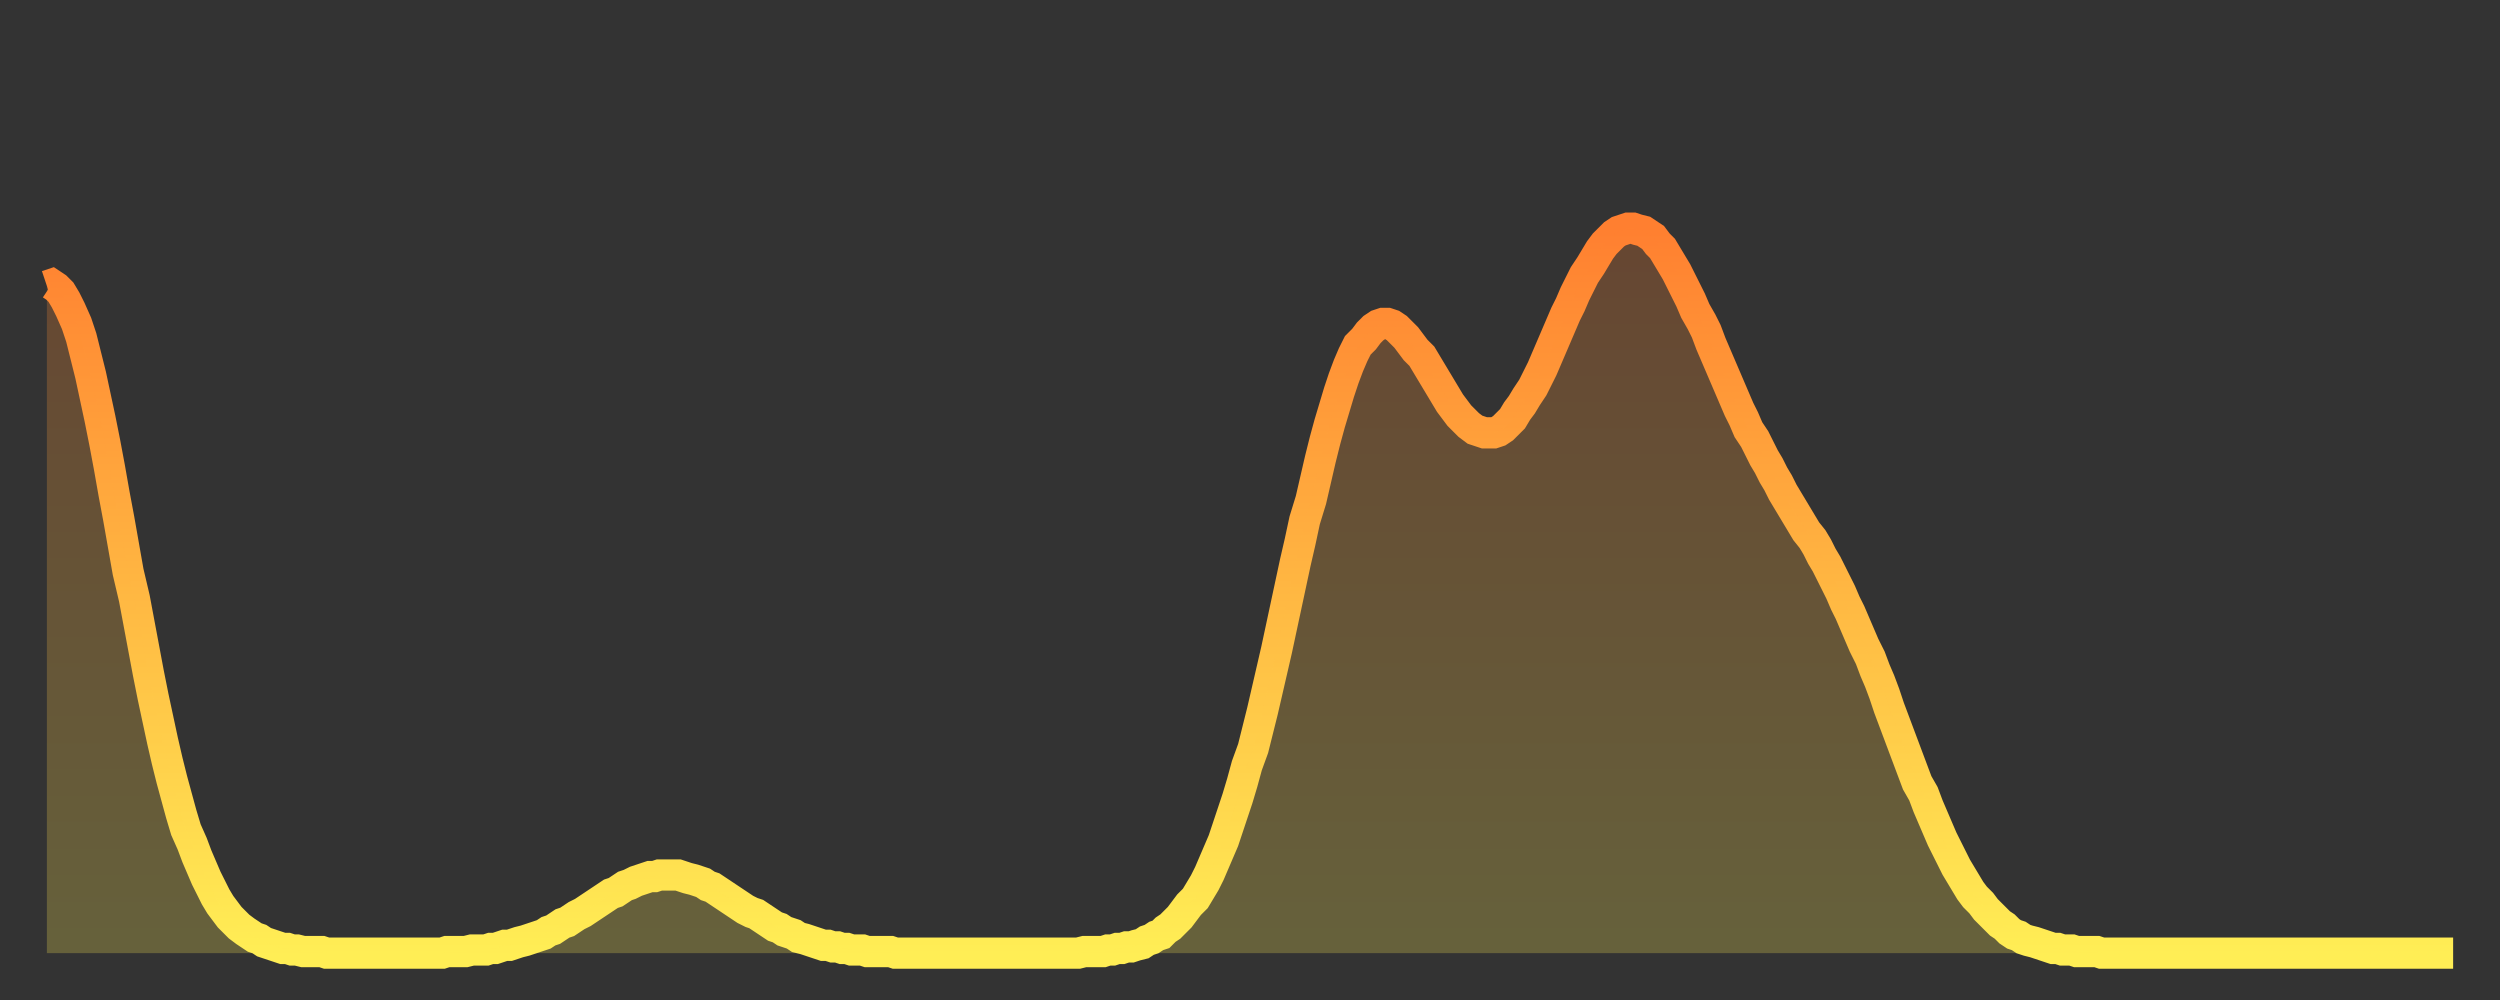
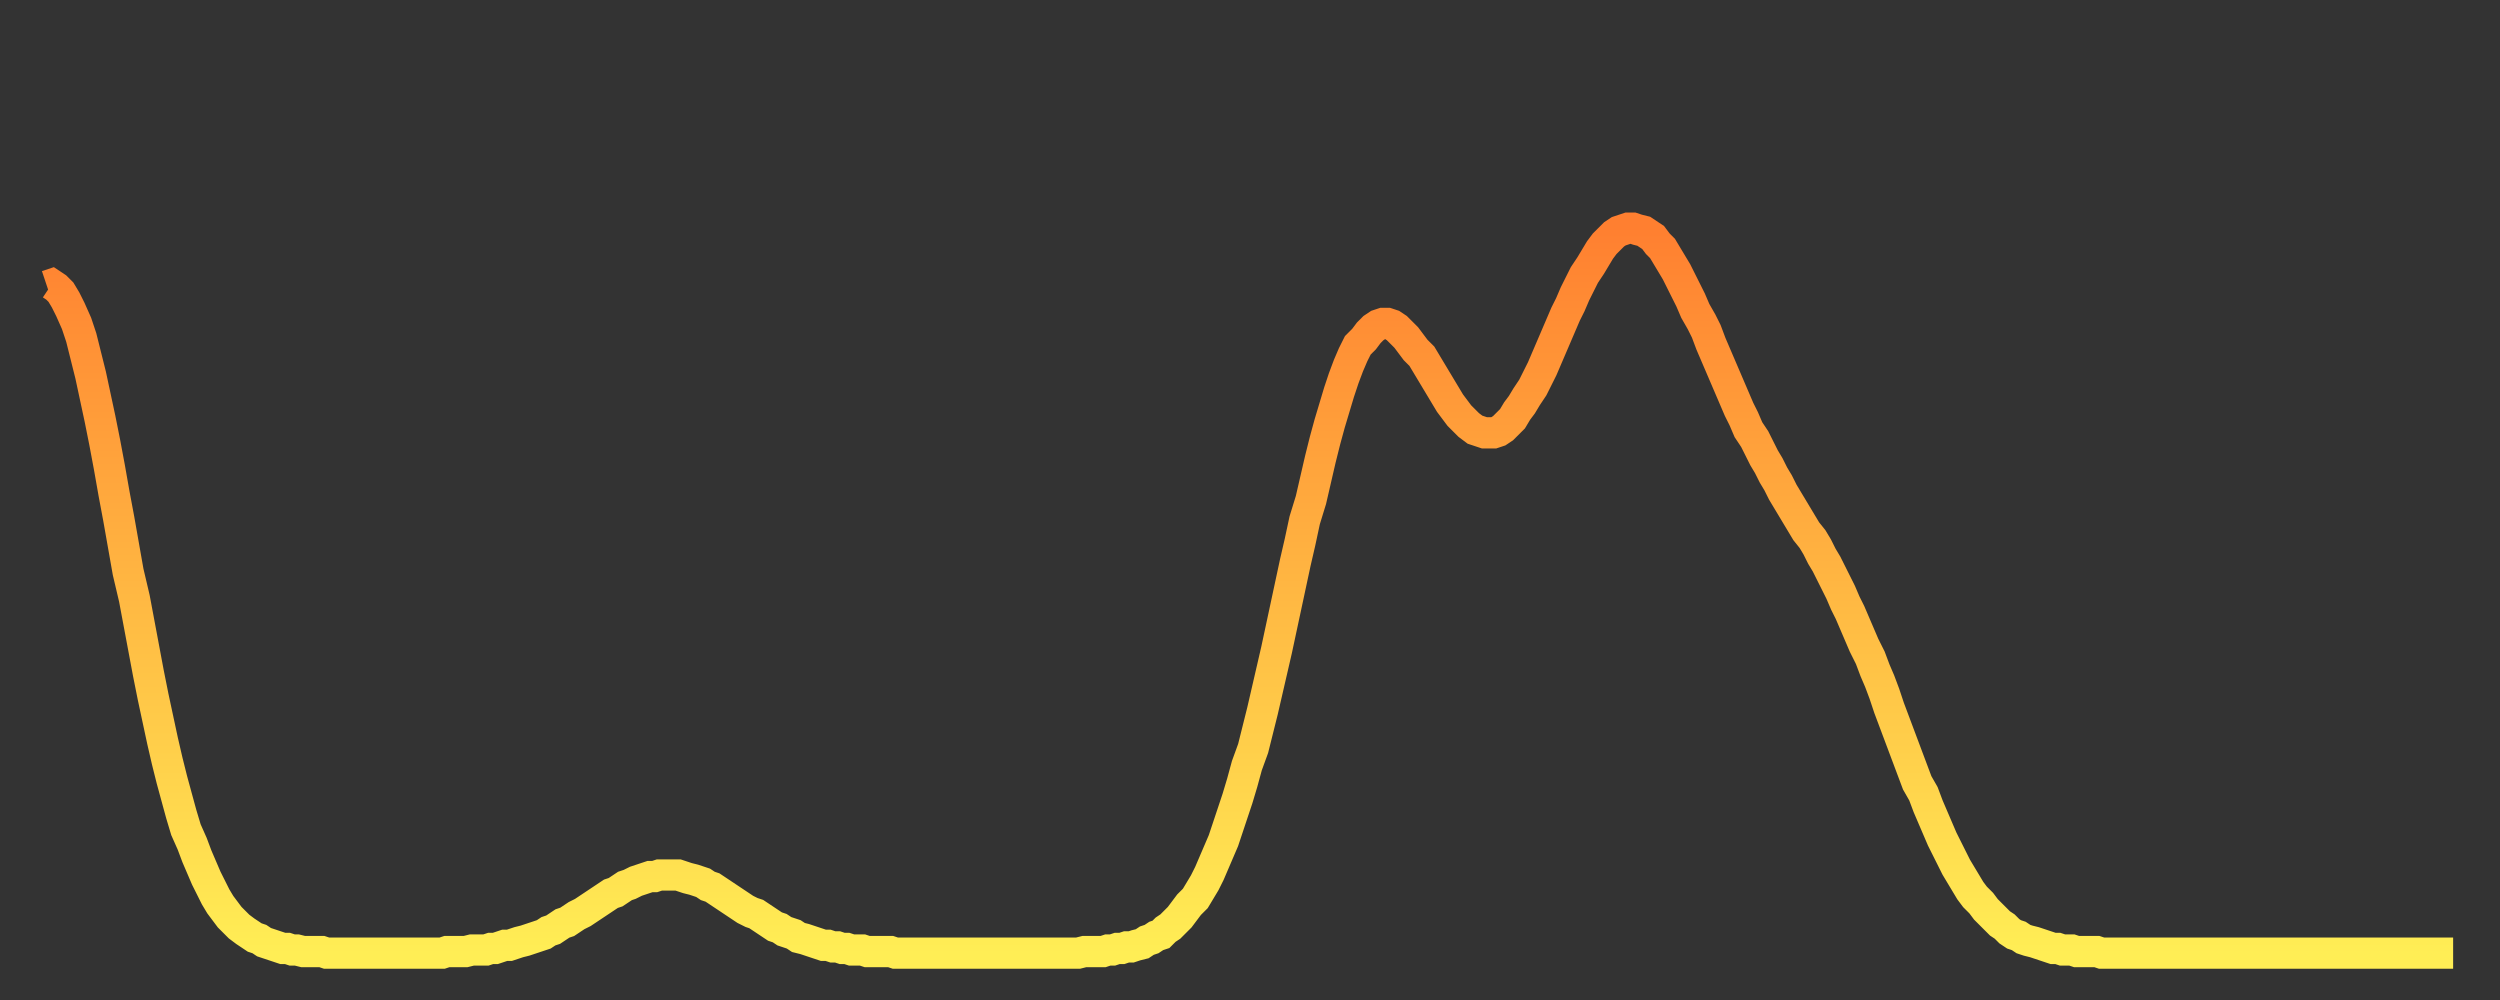
<svg xmlns="http://www.w3.org/2000/svg" baseProfile="full" height="64" version="1.1" width="160">
  <rect width="100%" height="100%" fill="#333333" stroke="none" />
  <defs>
    <linearGradient id="id305894" x1="0" x2="0" y1="0" y2="1">
      <stop offset="0%" stop-color="#ff7f30" />
      <stop offset="50%" stop-color="#ffb742" />
      <stop offset="100%" stop-color="#ffee55" />
    </linearGradient>
  </defs>
  <g transform="translate(3,3)">
    <g>
      <path d="M 0.0 15.3 0.3 15.2 0.6 15.4 0.9 15.7 1.2 16.2 1.5 16.8 1.9 17.7 2.2 18.6 2.5 19.8 2.8 21.0 3.1 22.4 3.4 23.8 3.7 25.3 4.0 26.9 4.3 28.6 4.6 30.2 4.9 31.9 5.2 33.6 5.6 35.3 5.9 36.9 6.2 38.5 6.5 40.1 6.8 41.6 7.1 43.0 7.4 44.4 7.7 45.7 8.0 46.9 8.3 48.0 8.6 49.1 8.9 50.1 9.3 51.0 9.6 51.8 9.9 52.5 10.2 53.2 10.5 53.8 10.8 54.4 11.1 54.9 11.4 55.3 11.7 55.7 12.0 56.0 12.3 56.3 12.7 56.6 13.0 56.8 13.3 57.0 13.6 57.1 13.9 57.3 14.2 57.4 14.5 57.5 14.8 57.6 15.1 57.7 15.4 57.7 15.7 57.8 16.0 57.8 16.4 57.9 16.7 57.9 17.0 57.9 17.3 57.9 17.6 57.9 17.9 58.0 18.2 58.0 18.5 58.0 18.8 58.0 19.1 58.0 19.4 58.0 19.8 58.0 20.1 58.0 20.4 58.0 20.7 58.0 21.0 58.0 21.3 58.0 21.6 58.0 21.9 58.0 22.2 58.0 22.5 58.0 22.8 58.0 23.1 58.0 23.5 58.0 23.8 58.0 24.1 58.0 24.4 58.0 24.7 58.0 25.0 58.0 25.3 58.0 25.6 57.9 25.9 57.9 26.2 57.9 26.5 57.9 26.8 57.9 27.2 57.8 27.5 57.8 27.8 57.8 28.1 57.8 28.4 57.7 28.7 57.7 29.0 57.6 29.3 57.5 29.6 57.5 29.9 57.4 30.2 57.3 30.6 57.2 30.9 57.1 31.2 57.0 31.5 56.9 31.8 56.8 32.1 56.6 32.4 56.5 32.7 56.3 33.0 56.1 33.3 56.0 33.6 55.8 33.9 55.6 34.3 55.4 34.6 55.2 34.9 55.0 35.2 54.8 35.5 54.6 35.8 54.4 36.1 54.2 36.4 54.1 36.7 53.9 37.0 53.7 37.3 53.6 37.7 53.4 38.0 53.3 38.3 53.2 38.6 53.1 38.9 53.1 39.2 53.0 39.5 53.0 39.8 53.0 40.1 53.0 40.4 53.0 40.7 53.1 41.0 53.2 41.4 53.3 41.7 53.4 42.0 53.5 42.3 53.7 42.6 53.8 42.9 54.0 43.2 54.2 43.5 54.4 43.8 54.6 44.1 54.8 44.4 55.0 44.7 55.2 45.1 55.4 45.4 55.5 45.7 55.7 46.0 55.9 46.3 56.1 46.6 56.3 46.9 56.4 47.2 56.6 47.5 56.7 47.8 56.8 48.1 57.0 48.5 57.1 48.8 57.2 49.1 57.3 49.4 57.4 49.7 57.5 50.0 57.5 50.3 57.6 50.6 57.6 50.9 57.7 51.2 57.7 51.5 57.8 51.8 57.8 52.2 57.8 52.5 57.9 52.8 57.9 53.1 57.9 53.4 57.9 53.7 57.9 54.0 57.9 54.3 58.0 54.6 58.0 54.9 58.0 55.2 58.0 55.6 58.0 55.9 58.0 56.2 58.0 56.5 58.0 56.8 58.0 57.1 58.0 57.4 58.0 57.7 58.0 58.0 58.0 58.3 58.0 58.6 58.0 58.9 58.0 59.3 58.0 59.6 58.0 59.9 58.0 60.2 58.0 60.5 58.0 60.8 58.0 61.1 58.0 61.4 58.0 61.7 58.0 62.0 58.0 62.3 58.0 62.6 58.0 63.0 58.0 63.3 58.0 63.6 58.0 63.9 58.0 64.2 58.0 64.5 58.0 64.8 58.0 65.1 58.0 65.4 58.0 65.7 58.0 66.0 58.0 66.4 57.9 66.7 57.9 67.0 57.9 67.3 57.9 67.6 57.9 67.9 57.8 68.2 57.8 68.5 57.7 68.8 57.7 69.1 57.6 69.4 57.6 69.7 57.5 70.1 57.4 70.4 57.2 70.7 57.1 71.0 56.9 71.3 56.8 71.6 56.5 71.9 56.3 72.2 56.0 72.5 55.7 72.8 55.3 73.1 54.9 73.5 54.5 73.8 54.0 74.1 53.5 74.4 52.9 74.7 52.2 75.0 51.5 75.3 50.8 75.6 49.9 75.9 49.0 76.2 48.1 76.5 47.1 76.8 46.0 77.2 44.9 77.5 43.7 77.8 42.5 78.1 41.2 78.4 39.9 78.7 38.6 79.0 37.2 79.3 35.8 79.6 34.4 79.9 33.0 80.2 31.7 80.5 30.3 80.9 29.0 81.2 27.7 81.5 26.4 81.8 25.2 82.1 24.1 82.4 23.1 82.7 22.1 83.0 21.2 83.3 20.4 83.6 19.7 83.9 19.1 84.3 18.7 84.6 18.3 84.9 18.0 85.2 17.8 85.5 17.7 85.8 17.7 86.1 17.8 86.4 18.0 86.7 18.3 87.0 18.6 87.3 19.0 87.6 19.4 88.0 19.8 88.3 20.3 88.6 20.8 88.9 21.3 89.2 21.8 89.5 22.3 89.8 22.8 90.1 23.2 90.4 23.6 90.7 23.9 91.0 24.2 91.4 24.5 91.7 24.6 92.0 24.7 92.3 24.7 92.6 24.7 92.9 24.6 93.2 24.4 93.5 24.1 93.8 23.8 94.1 23.3 94.4 22.9 94.7 22.4 95.1 21.8 95.4 21.2 95.7 20.6 96.0 19.9 96.3 19.2 96.6 18.5 96.9 17.8 97.2 17.1 97.5 16.5 97.8 15.8 98.1 15.2 98.4 14.6 98.8 14.0 99.1 13.5 99.4 13.0 99.7 12.6 100.0 12.3 100.3 12.0 100.6 11.8 100.9 11.7 101.2 11.6 101.5 11.6 101.8 11.7 102.2 11.8 102.5 12.0 102.8 12.2 103.1 12.6 103.4 12.9 103.7 13.4 104.0 13.9 104.3 14.4 104.6 15.0 104.9 15.6 105.2 16.2 105.5 16.9 105.9 17.6 106.2 18.2 106.5 19.0 106.8 19.7 107.1 20.4 107.4 21.1 107.7 21.8 108.0 22.5 108.3 23.2 108.6 23.8 108.9 24.5 109.3 25.1 109.6 25.7 109.9 26.3 110.2 26.8 110.5 27.4 110.8 27.9 111.1 28.5 111.4 29.0 111.7 29.5 112.0 30.0 112.3 30.5 112.6 31.0 113.0 31.5 113.3 32.0 113.6 32.6 113.9 33.1 114.2 33.7 114.5 34.3 114.8 34.9 115.1 35.6 115.4 36.2 115.7 36.9 116.0 37.6 116.3 38.3 116.7 39.1 117.0 39.9 117.3 40.6 117.6 41.4 117.9 42.3 118.2 43.1 118.5 43.9 118.8 44.7 119.1 45.5 119.4 46.3 119.7 47.1 120.1 47.8 120.4 48.6 120.7 49.3 121.0 50.0 121.3 50.7 121.6 51.3 121.9 51.9 122.2 52.5 122.5 53.0 122.8 53.5 123.1 54.0 123.4 54.4 123.8 54.8 124.1 55.2 124.4 55.5 124.7 55.8 125.0 56.1 125.3 56.3 125.6 56.6 125.9 56.8 126.2 56.9 126.5 57.1 126.8 57.2 127.2 57.3 127.5 57.4 127.8 57.5 128.1 57.6 128.4 57.7 128.7 57.7 129.0 57.8 129.3 57.8 129.6 57.8 129.9 57.9 130.2 57.9 130.5 57.9 130.9 57.9 131.2 57.9 131.5 58.0 131.8 58.0 132.1 58.0 132.4 58.0 132.7 58.0 133.0 58.0 133.3 58.0 133.6 58.0 133.9 58.0 134.2 58.0 134.6 58.0 134.9 58.0 135.2 58.0 135.5 58.0 135.8 58.0 136.1 58.0 136.4 58.0 136.7 58.0 137.0 58.0 137.3 58.0 137.6 58.0 138.0 58.0 138.3 58.0 138.6 58.0 138.9 58.0 139.2 58.0 139.5 58.0 139.8 58.0 140.1 58.0 140.4 58.0 140.7 58.0 141.0 58.0 141.3 58.0 141.7 58.0 142.0 58.0 142.3 58.0 142.6 58.0 142.9 58.0 143.2 58.0 143.5 58.0 143.8 58.0 144.1 58.0 144.4 58.0 144.7 58.0 145.1 58.0 145.4 58.0 145.7 58.0 146.0 58.0 146.3 58.0 146.6 58.0 146.9 58.0 147.2 58.0 147.5 58.0 147.8 58.0 148.1 58.0 148.4 58.0 148.8 58.0 149.1 58.0 149.4 58.0 149.7 58.0 150.0 58.0 150.3 58.0 150.6 58.0 150.9 58.0 151.2 58.0 151.5 58.0 151.8 58.0 152.1 58.0 152.5 58.0 152.8 58.0 153.1 58.0 153.4 58.0 153.7 58.0 154.0 58.0" fill="none" id="graph-curve" opacity="1" stroke="url(#id305894)" stroke-width="2" />
-       <path d="M 0 58 L 0.0 15.3 0.3 15.2 0.6 15.4 0.9 15.7 1.2 16.2 1.5 16.8 1.9 17.7 2.2 18.6 2.5 19.8 2.8 21.0 3.1 22.4 3.4 23.8 3.7 25.3 4.0 26.9 4.3 28.6 4.6 30.2 4.9 31.9 5.2 33.6 5.6 35.3 5.9 36.9 6.2 38.5 6.5 40.1 6.8 41.6 7.1 43.0 7.4 44.4 7.7 45.7 8.0 46.9 8.3 48.0 8.6 49.1 8.9 50.1 9.3 51.0 9.6 51.8 9.9 52.5 10.2 53.2 10.5 53.8 10.8 54.4 11.1 54.9 11.4 55.3 11.7 55.7 12.0 56.0 12.3 56.3 12.7 56.6 13.0 56.8 13.3 57.0 13.6 57.1 13.9 57.3 14.2 57.4 14.5 57.5 14.8 57.6 15.1 57.7 15.4 57.7 15.7 57.8 16.0 57.8 16.4 57.9 16.7 57.9 17.0 57.9 17.3 57.9 17.6 57.9 17.9 58.0 18.2 58.0 18.5 58.0 18.8 58.0 19.1 58.0 19.4 58.0 19.8 58.0 20.1 58.0 20.4 58.0 20.7 58.0 21.0 58.0 21.3 58.0 21.6 58.0 21.9 58.0 22.2 58.0 22.5 58.0 22.8 58.0 23.1 58.0 23.5 58.0 23.8 58.0 24.1 58.0 24.4 58.0 24.7 58.0 25.0 58.0 25.3 58.0 25.6 57.9 25.9 57.9 26.2 57.9 26.5 57.9 26.8 57.9 27.2 57.8 27.5 57.8 27.8 57.8 28.1 57.8 28.4 57.7 28.7 57.7 29.0 57.6 29.3 57.5 29.6 57.5 29.9 57.4 30.2 57.3 30.6 57.2 30.9 57.1 31.2 57.0 31.5 56.9 31.8 56.8 32.1 56.6 32.4 56.5 32.7 56.3 33.0 56.1 33.3 56.0 33.6 55.8 33.9 55.6 34.3 55.4 34.6 55.2 34.9 55.0 35.2 54.8 35.5 54.6 35.8 54.4 36.1 54.2 36.4 54.1 36.7 53.9 37.0 53.7 37.3 53.6 37.7 53.4 38.0 53.3 38.3 53.2 38.6 53.1 38.9 53.1 39.2 53.0 39.5 53.0 39.8 53.0 40.1 53.0 40.4 53.0 40.7 53.1 41.0 53.2 41.4 53.3 41.7 53.4 42.0 53.5 42.3 53.7 42.6 53.8 42.9 54.0 43.2 54.2 43.5 54.4 43.8 54.6 44.1 54.8 44.4 55.0 44.7 55.2 45.1 55.4 45.4 55.5 45.7 55.7 46.0 55.9 46.3 56.1 46.6 56.3 46.9 56.4 47.2 56.6 47.5 56.7 47.8 56.8 48.1 57.0 48.5 57.1 48.8 57.2 49.1 57.3 49.4 57.4 49.7 57.5 50.0 57.5 50.3 57.6 50.6 57.6 50.9 57.7 51.2 57.7 51.5 57.8 51.8 57.8 52.2 57.8 52.5 57.9 52.8 57.9 53.1 57.9 53.4 57.9 53.7 57.9 54.0 57.9 54.3 58.0 54.6 58.0 54.9 58.0 55.2 58.0 55.6 58.0 55.9 58.0 56.2 58.0 56.5 58.0 56.8 58.0 57.1 58.0 57.4 58.0 57.7 58.0 58.0 58.0 58.3 58.0 58.6 58.0 58.9 58.0 59.3 58.0 59.6 58.0 59.9 58.0 60.2 58.0 60.5 58.0 60.8 58.0 61.1 58.0 61.4 58.0 61.7 58.0 62.0 58.0 62.3 58.0 62.6 58.0 63.0 58.0 63.3 58.0 63.6 58.0 63.9 58.0 64.2 58.0 64.5 58.0 64.8 58.0 65.1 58.0 65.4 58.0 65.7 58.0 66.0 58.0 66.4 57.9 66.7 57.9 67.0 57.9 67.3 57.9 67.6 57.9 67.9 57.8 68.2 57.8 68.5 57.7 68.8 57.7 69.1 57.6 69.4 57.6 69.7 57.5 70.1 57.4 70.4 57.2 70.7 57.1 71.0 56.9 71.3 56.8 71.6 56.5 71.9 56.3 72.2 56.0 72.5 55.7 72.8 55.3 73.1 54.9 73.5 54.5 73.8 54.0 74.1 53.5 74.4 52.9 74.7 52.2 75.0 51.5 75.3 50.8 75.6 49.9 75.9 49.0 76.2 48.1 76.5 47.1 76.8 46.0 77.2 44.9 77.5 43.7 77.8 42.5 78.1 41.2 78.4 39.9 78.7 38.6 79.0 37.2 79.3 35.8 79.6 34.4 79.9 33.0 80.2 31.7 80.5 30.3 80.9 29.0 81.2 27.7 81.5 26.4 81.8 25.2 82.1 24.1 82.4 23.1 82.7 22.1 83.0 21.2 83.3 20.4 83.6 19.7 83.9 19.1 84.3 18.7 84.6 18.3 84.9 18.0 85.2 17.8 85.5 17.7 85.8 17.7 86.1 17.8 86.4 18.0 86.7 18.3 87.0 18.6 87.3 19.0 87.6 19.4 88.0 19.8 88.3 20.3 88.6 20.8 88.9 21.3 89.2 21.8 89.5 22.3 89.8 22.8 90.1 23.2 90.4 23.6 90.7 23.9 91.0 24.2 91.4 24.5 91.7 24.6 92.0 24.7 92.3 24.7 92.6 24.7 92.9 24.6 93.2 24.4 93.5 24.1 93.8 23.8 94.1 23.3 94.4 22.9 94.7 22.4 95.1 21.8 95.4 21.2 95.7 20.6 96.0 19.9 96.3 19.2 96.6 18.5 96.9 17.8 97.2 17.1 97.5 16.5 97.8 15.8 98.1 15.2 98.4 14.6 98.8 14.0 99.1 13.5 99.4 13.0 99.7 12.6 100.0 12.3 100.3 12.0 100.6 11.8 100.9 11.7 101.2 11.6 101.5 11.6 101.8 11.7 102.2 11.8 102.5 12.0 102.8 12.2 103.1 12.6 103.4 12.9 103.7 13.4 104.0 13.9 104.3 14.4 104.6 15.0 104.9 15.6 105.2 16.2 105.5 16.9 105.9 17.6 106.2 18.2 106.5 19.0 106.8 19.7 107.1 20.4 107.4 21.1 107.7 21.8 108.0 22.5 108.3 23.2 108.6 23.8 108.9 24.5 109.3 25.1 109.6 25.7 109.9 26.3 110.2 26.8 110.5 27.4 110.8 27.9 111.1 28.5 111.4 29.0 111.7 29.5 112.0 30.0 112.3 30.5 112.6 31.0 113.0 31.5 113.3 32.0 113.6 32.6 113.9 33.1 114.2 33.7 114.5 34.3 114.8 34.9 115.1 35.6 115.4 36.2 115.7 36.9 116.0 37.6 116.3 38.3 116.7 39.1 117.0 39.9 117.3 40.6 117.6 41.4 117.9 42.3 118.2 43.1 118.5 43.9 118.8 44.7 119.1 45.5 119.4 46.3 119.7 47.1 120.1 47.8 120.4 48.6 120.7 49.3 121.0 50.0 121.3 50.7 121.6 51.3 121.9 51.9 122.2 52.5 122.5 53.0 122.8 53.5 123.1 54.0 123.4 54.4 123.8 54.8 124.1 55.2 124.4 55.5 124.7 55.8 125.0 56.1 125.3 56.3 125.6 56.6 125.9 56.8 126.2 56.9 126.5 57.1 126.8 57.2 127.2 57.3 127.5 57.4 127.8 57.5 128.1 57.6 128.4 57.7 128.7 57.7 129.0 57.8 129.3 57.8 129.6 57.8 129.9 57.9 130.2 57.9 130.5 57.9 130.9 57.9 131.2 57.9 131.5 58.0 131.8 58.0 132.1 58.0 132.4 58.0 132.7 58.0 133.0 58.0 133.3 58.0 133.6 58.0 133.9 58.0 134.2 58.0 134.6 58.0 134.9 58.0 135.2 58.0 135.5 58.0 135.8 58.0 136.1 58.0 136.4 58.0 136.7 58.0 137.0 58.0 137.3 58.0 137.6 58.0 138.0 58.0 138.3 58.0 138.6 58.0 138.9 58.0 139.2 58.0 139.5 58.0 139.8 58.0 140.1 58.0 140.4 58.0 140.7 58.0 141.0 58.0 141.3 58.0 141.7 58.0 142.0 58.0 142.3 58.0 142.6 58.0 142.9 58.0 143.2 58.0 143.5 58.0 143.8 58.0 144.1 58.0 144.4 58.0 144.7 58.0 145.1 58.0 145.4 58.0 145.7 58.0 146.0 58.0 146.3 58.0 146.6 58.0 146.9 58.0 147.2 58.0 147.5 58.0 147.8 58.0 148.1 58.0 148.4 58.0 148.8 58.0 149.1 58.0 149.4 58.0 149.7 58.0 150.0 58.0 150.3 58.0 150.6 58.0 150.9 58.0 151.2 58.0 151.5 58.0 151.8 58.0 152.1 58.0 152.5 58.0 152.8 58.0 153.1 58.0 153.4 58.0 153.7 58.0 154.0 58.0 154 58" fill="url(#id305894)" fill-opacity=".25" id="graph-shadow" />
    </g>
  </g>
</svg>